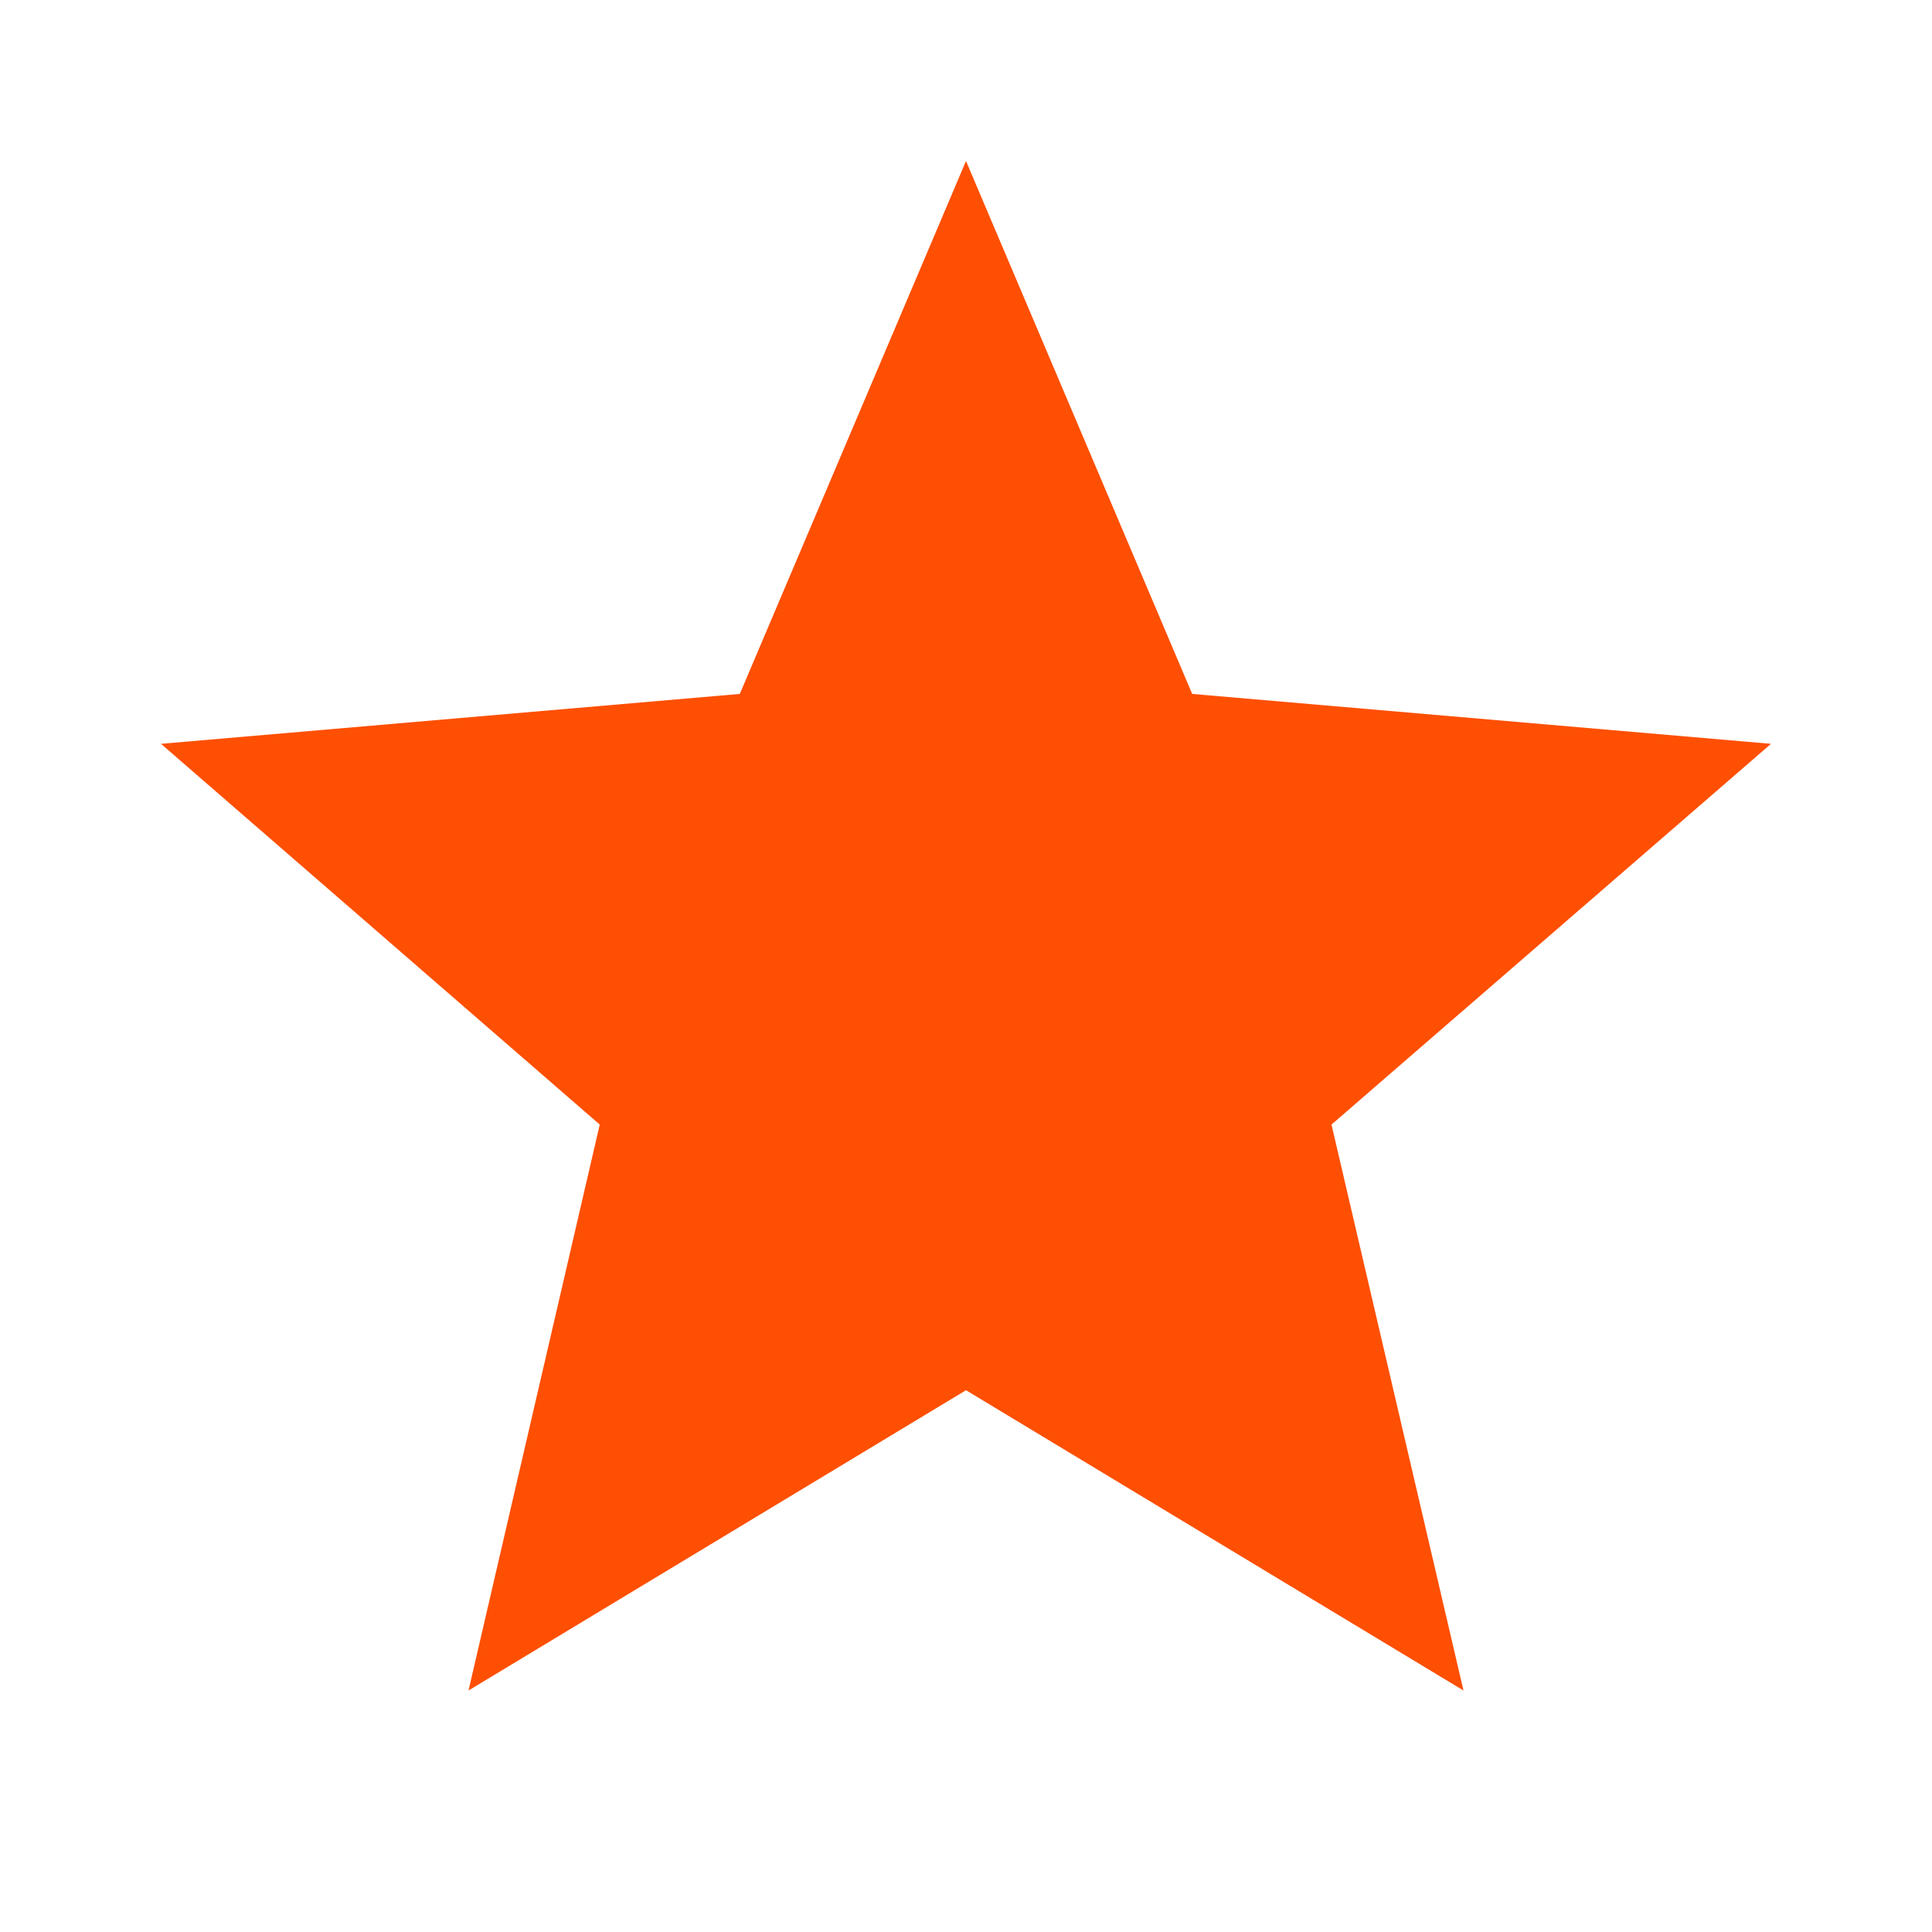
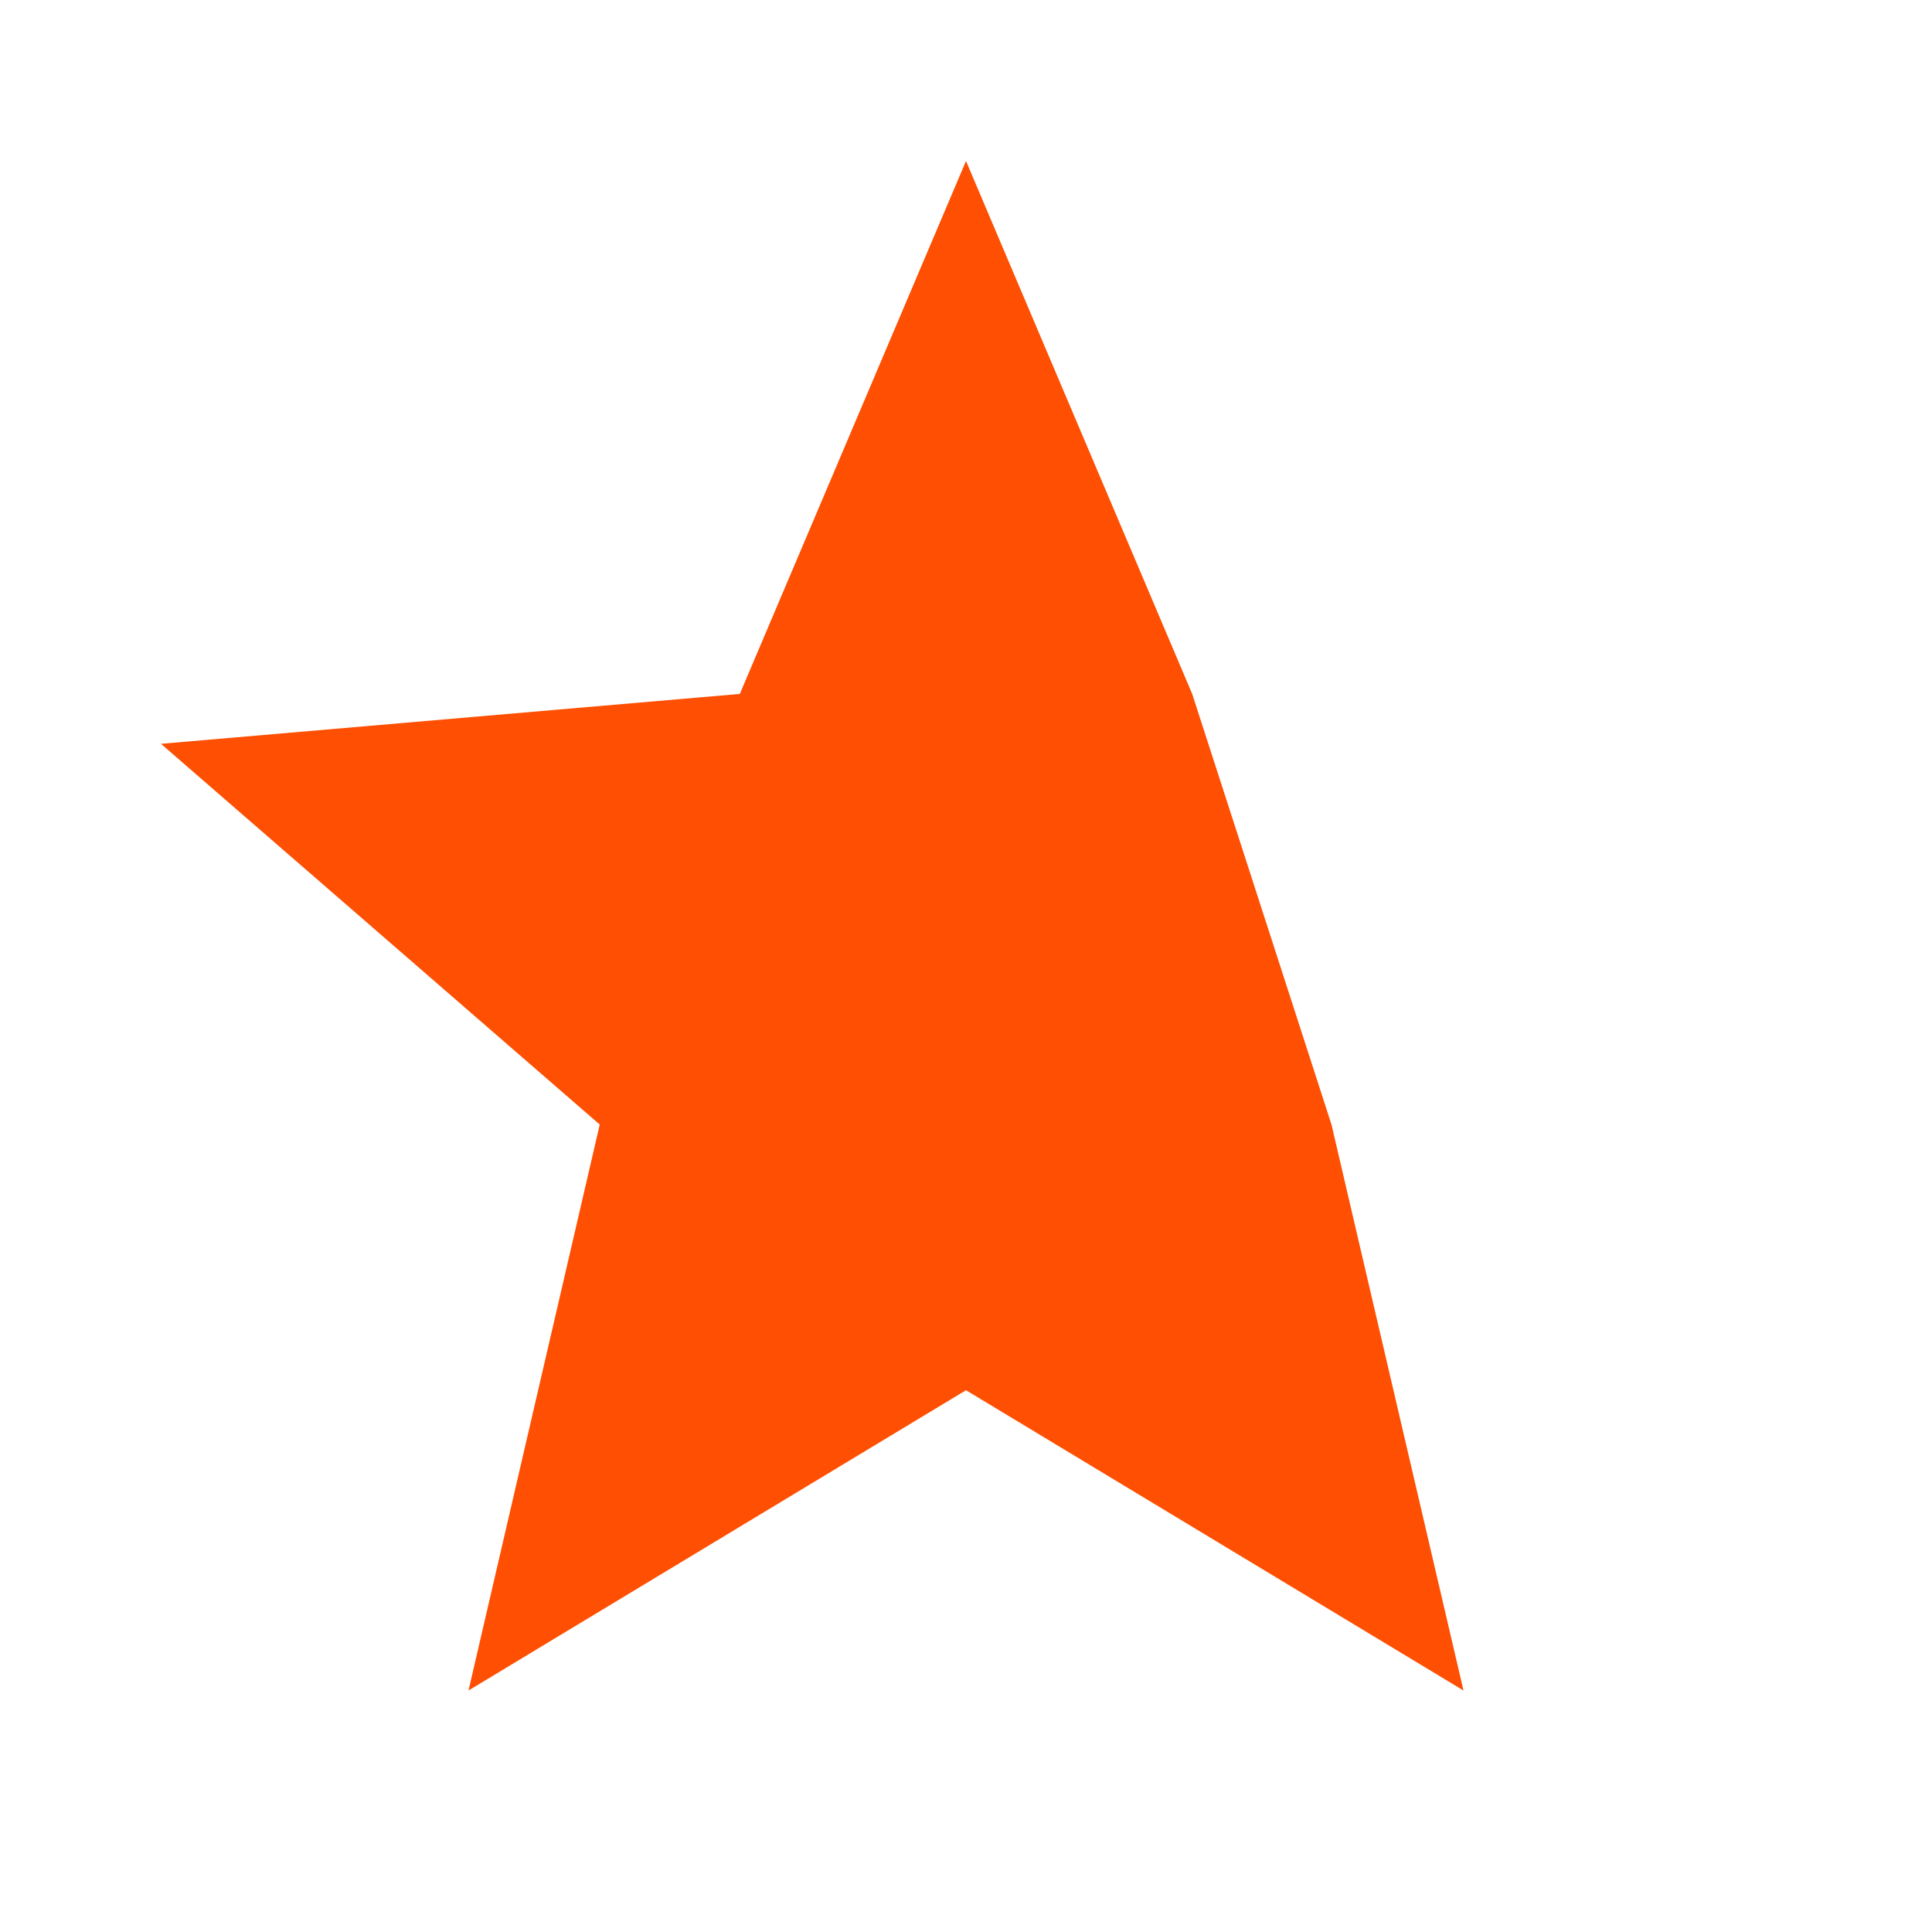
<svg xmlns="http://www.w3.org/2000/svg" width="40" height="40" viewBox="0 0 40 40" fill="none">
-   <path d="M20 28.783L30.3 35L27.567 23.283L36.667 15.4L24.683 14.367L20 3.333L15.317 14.367L3.333 15.4L12.417 23.283L9.7 35L20 28.783Z" fill="#FE4F02" />
+   <path d="M20 28.783L30.3 35L27.567 23.283L24.683 14.367L20 3.333L15.317 14.367L3.333 15.4L12.417 23.283L9.7 35L20 28.783Z" fill="#FE4F02" />
</svg>